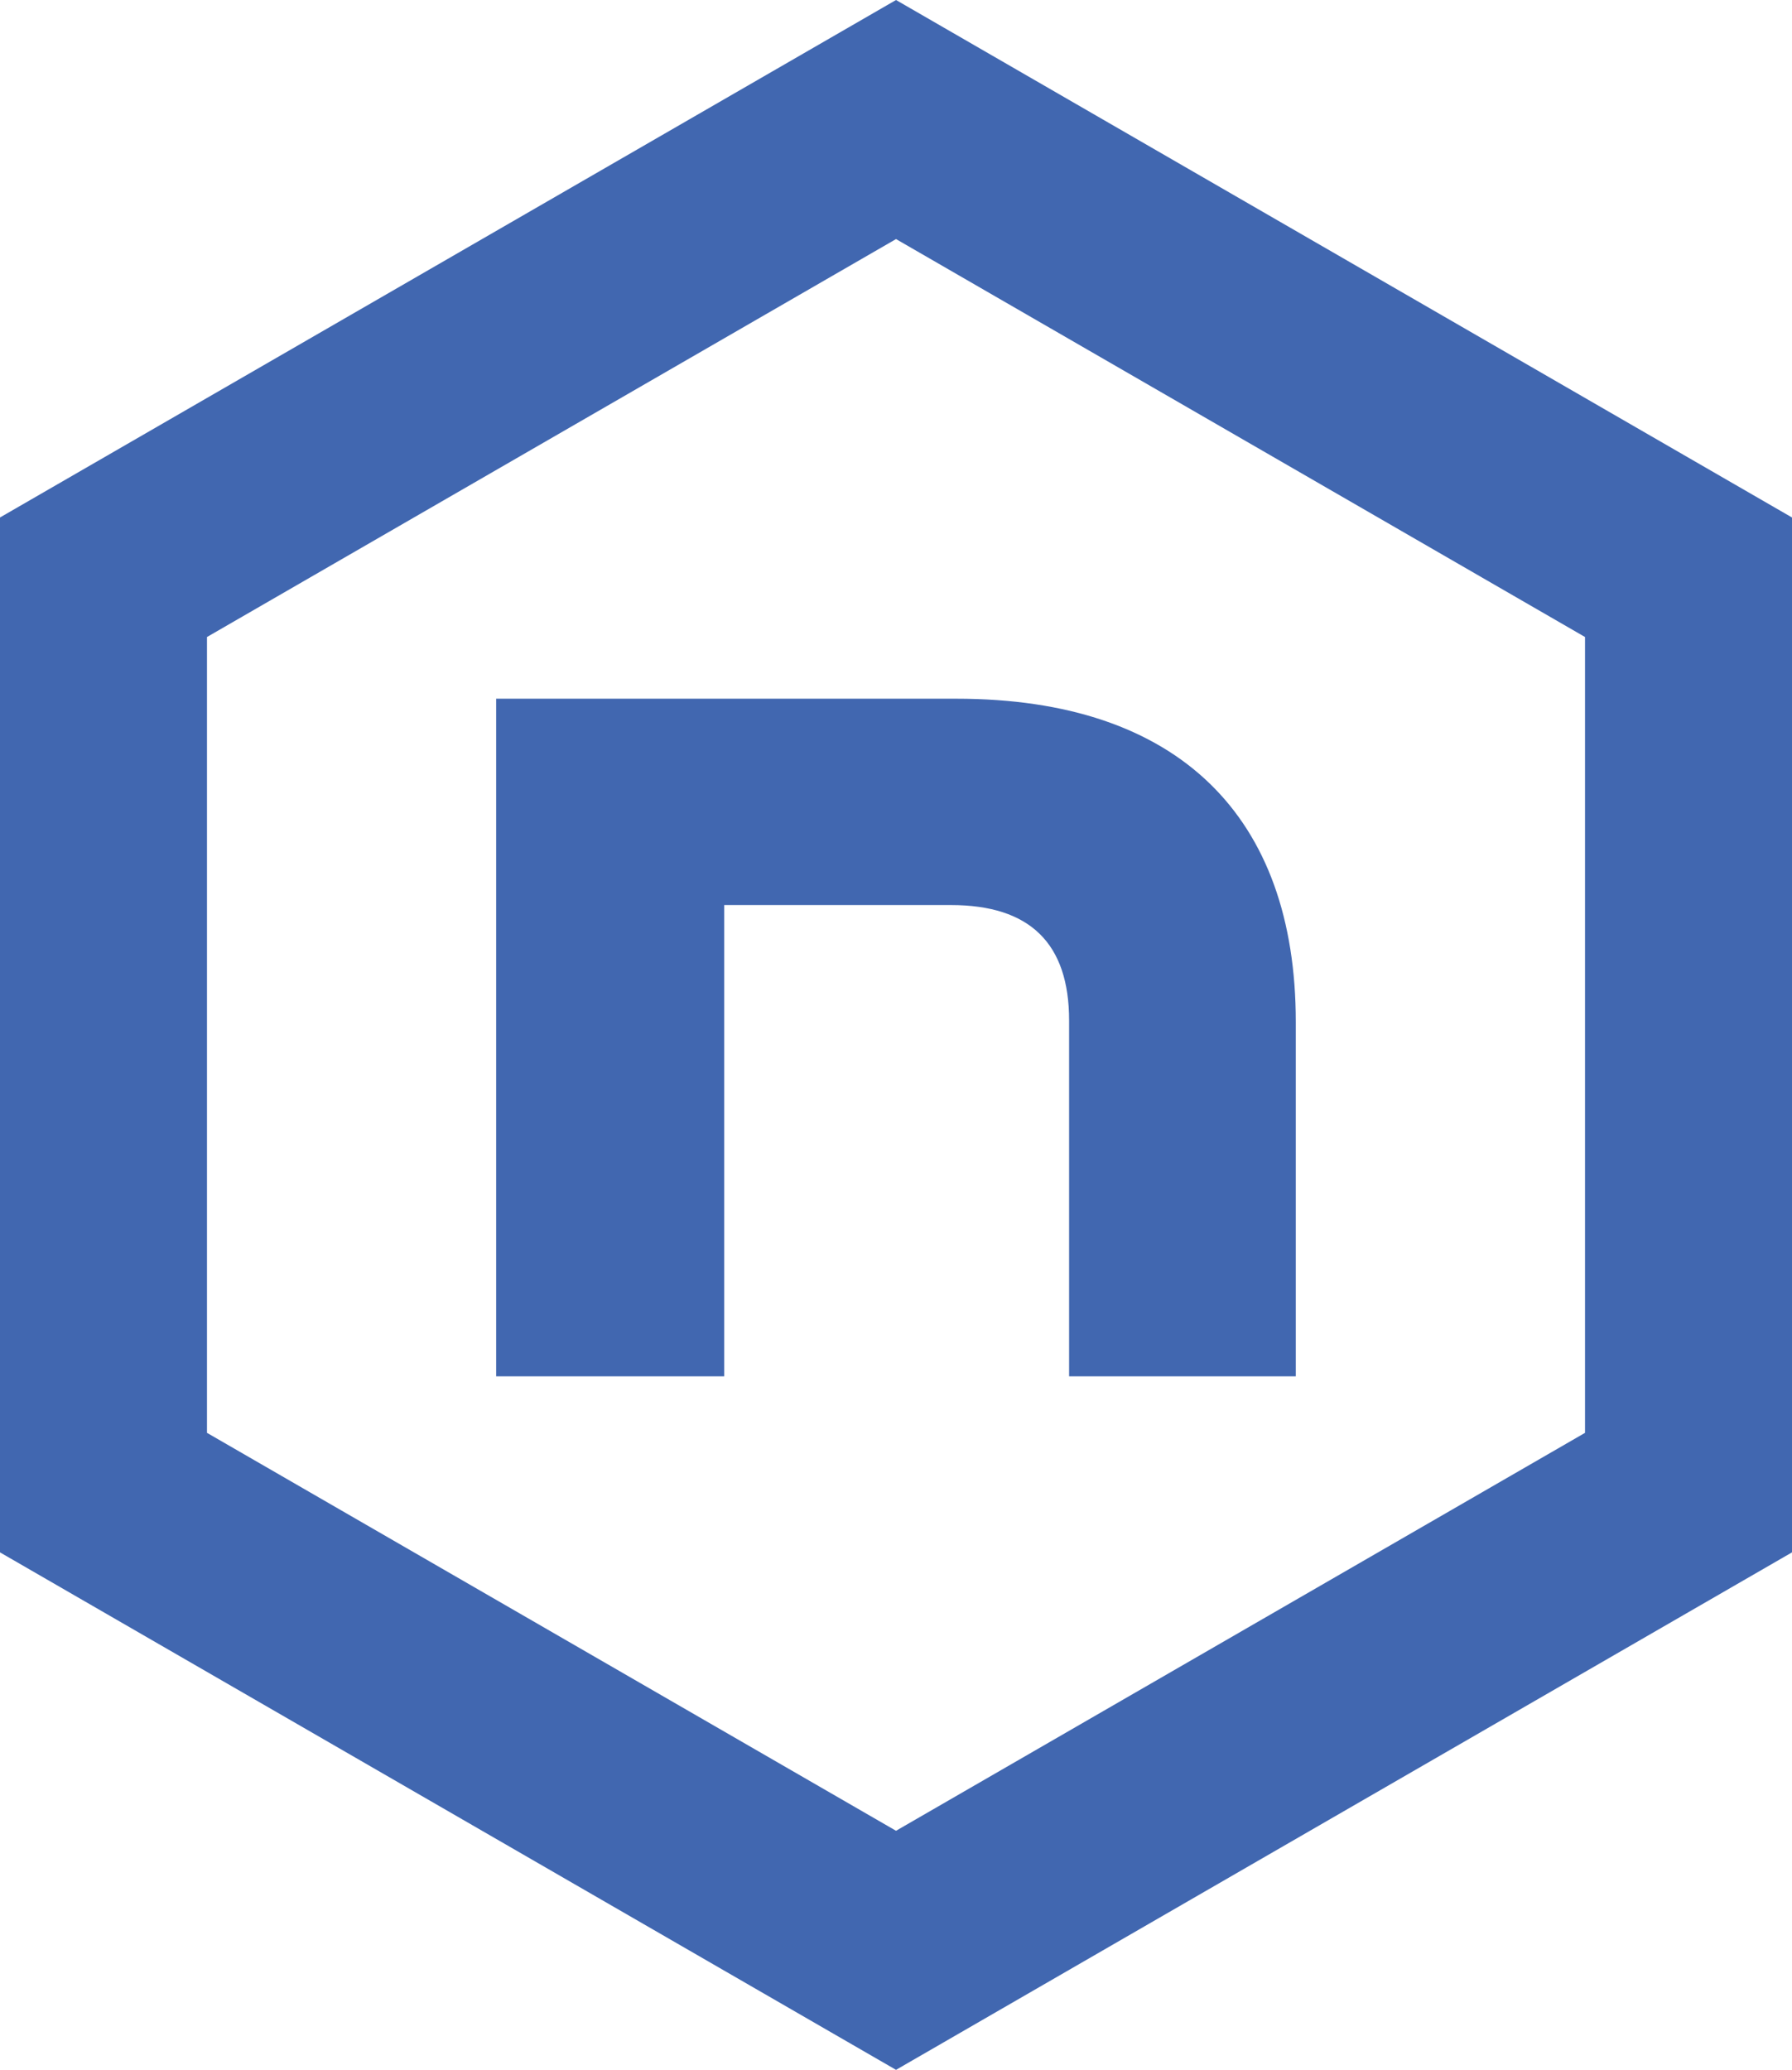
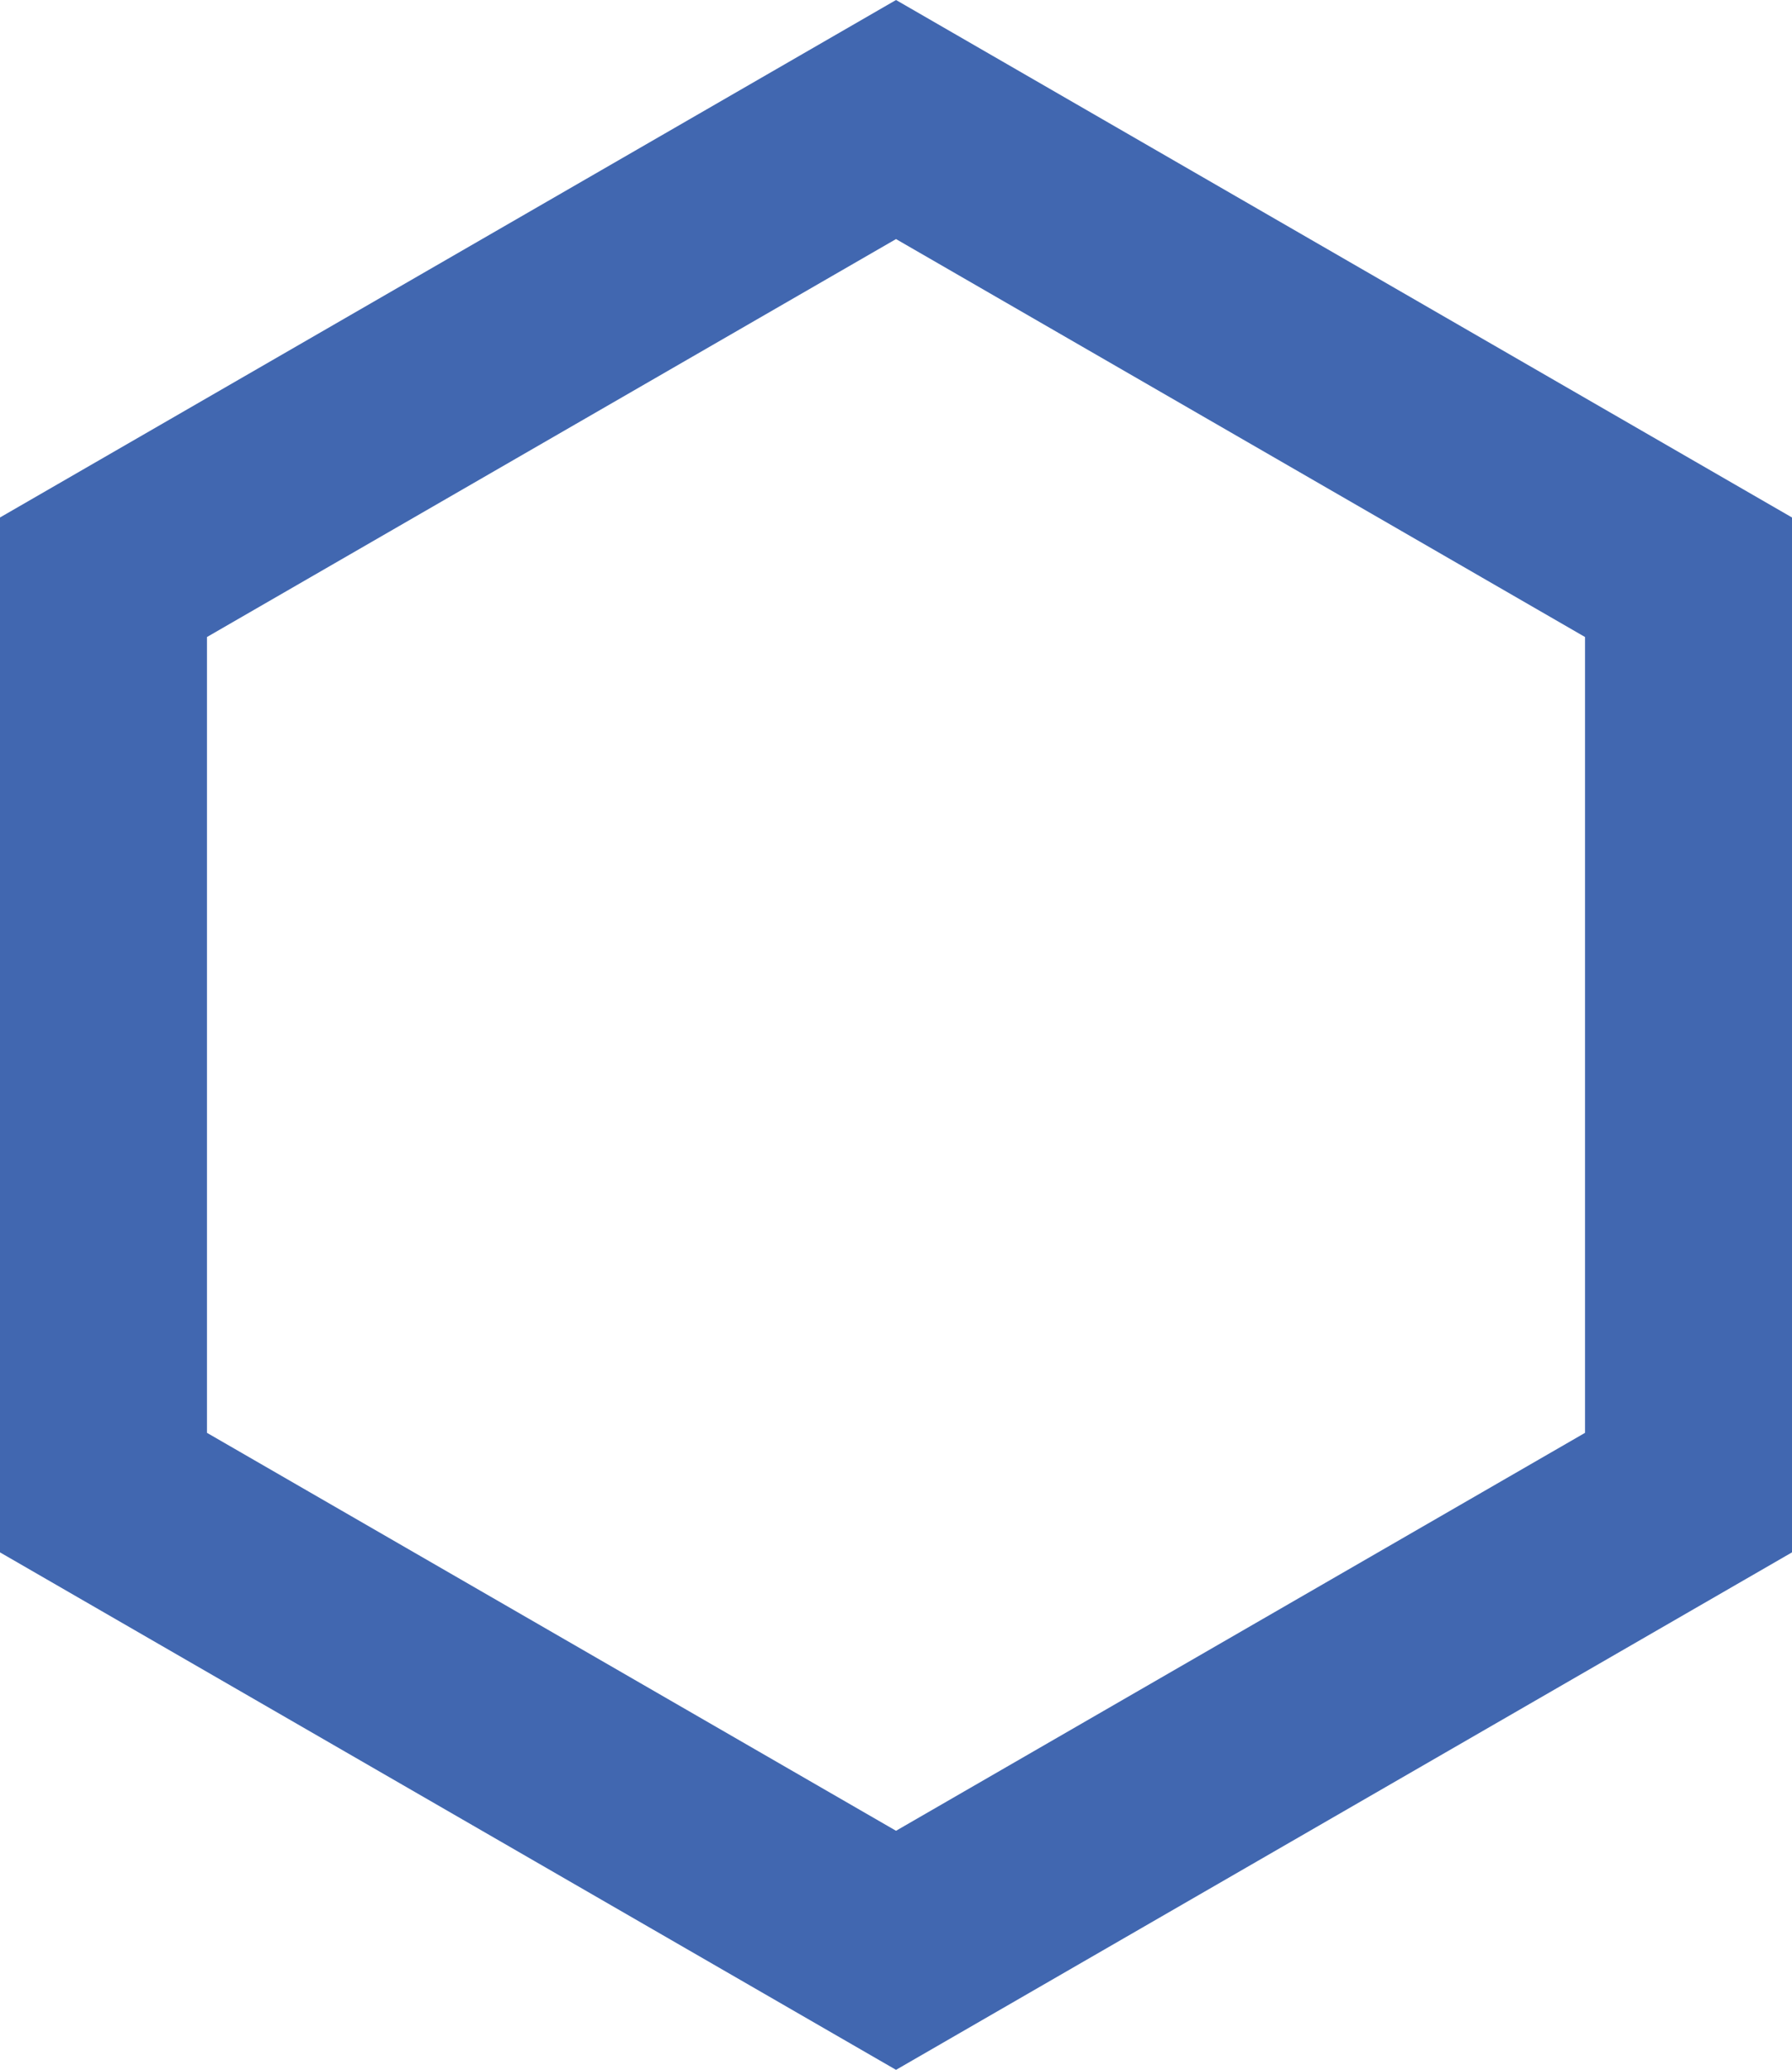
<svg xmlns="http://www.w3.org/2000/svg" id="Layer_1" data-name="Layer 1" viewBox="0 0 363.63 419.89">
  <defs>
    <style>
      .cls-1 {
        fill: none;
        stroke: #4167b0;
        stroke-miterlimit: 10;
        stroke-width: 42px;
      }

      .cls-2 {
        fill: #4167b0;
      }
    </style>
  </defs>
  <polygon class="cls-1" points="21 117.1 21 302.79 181.82 395.64 342.63 302.79 342.63 117.1 181.82 24.25 21 117.1" />
-   <path class="cls-2" d="m216.94,279.2v-72.18c0-15.7-7.99-23.42-23.97-23.42h-46.01v95.6h-46.28v-137.46h93.39c45.18,0,68.87,23.96,68.87,65.56v71.9h-46.01Z" />
</svg>